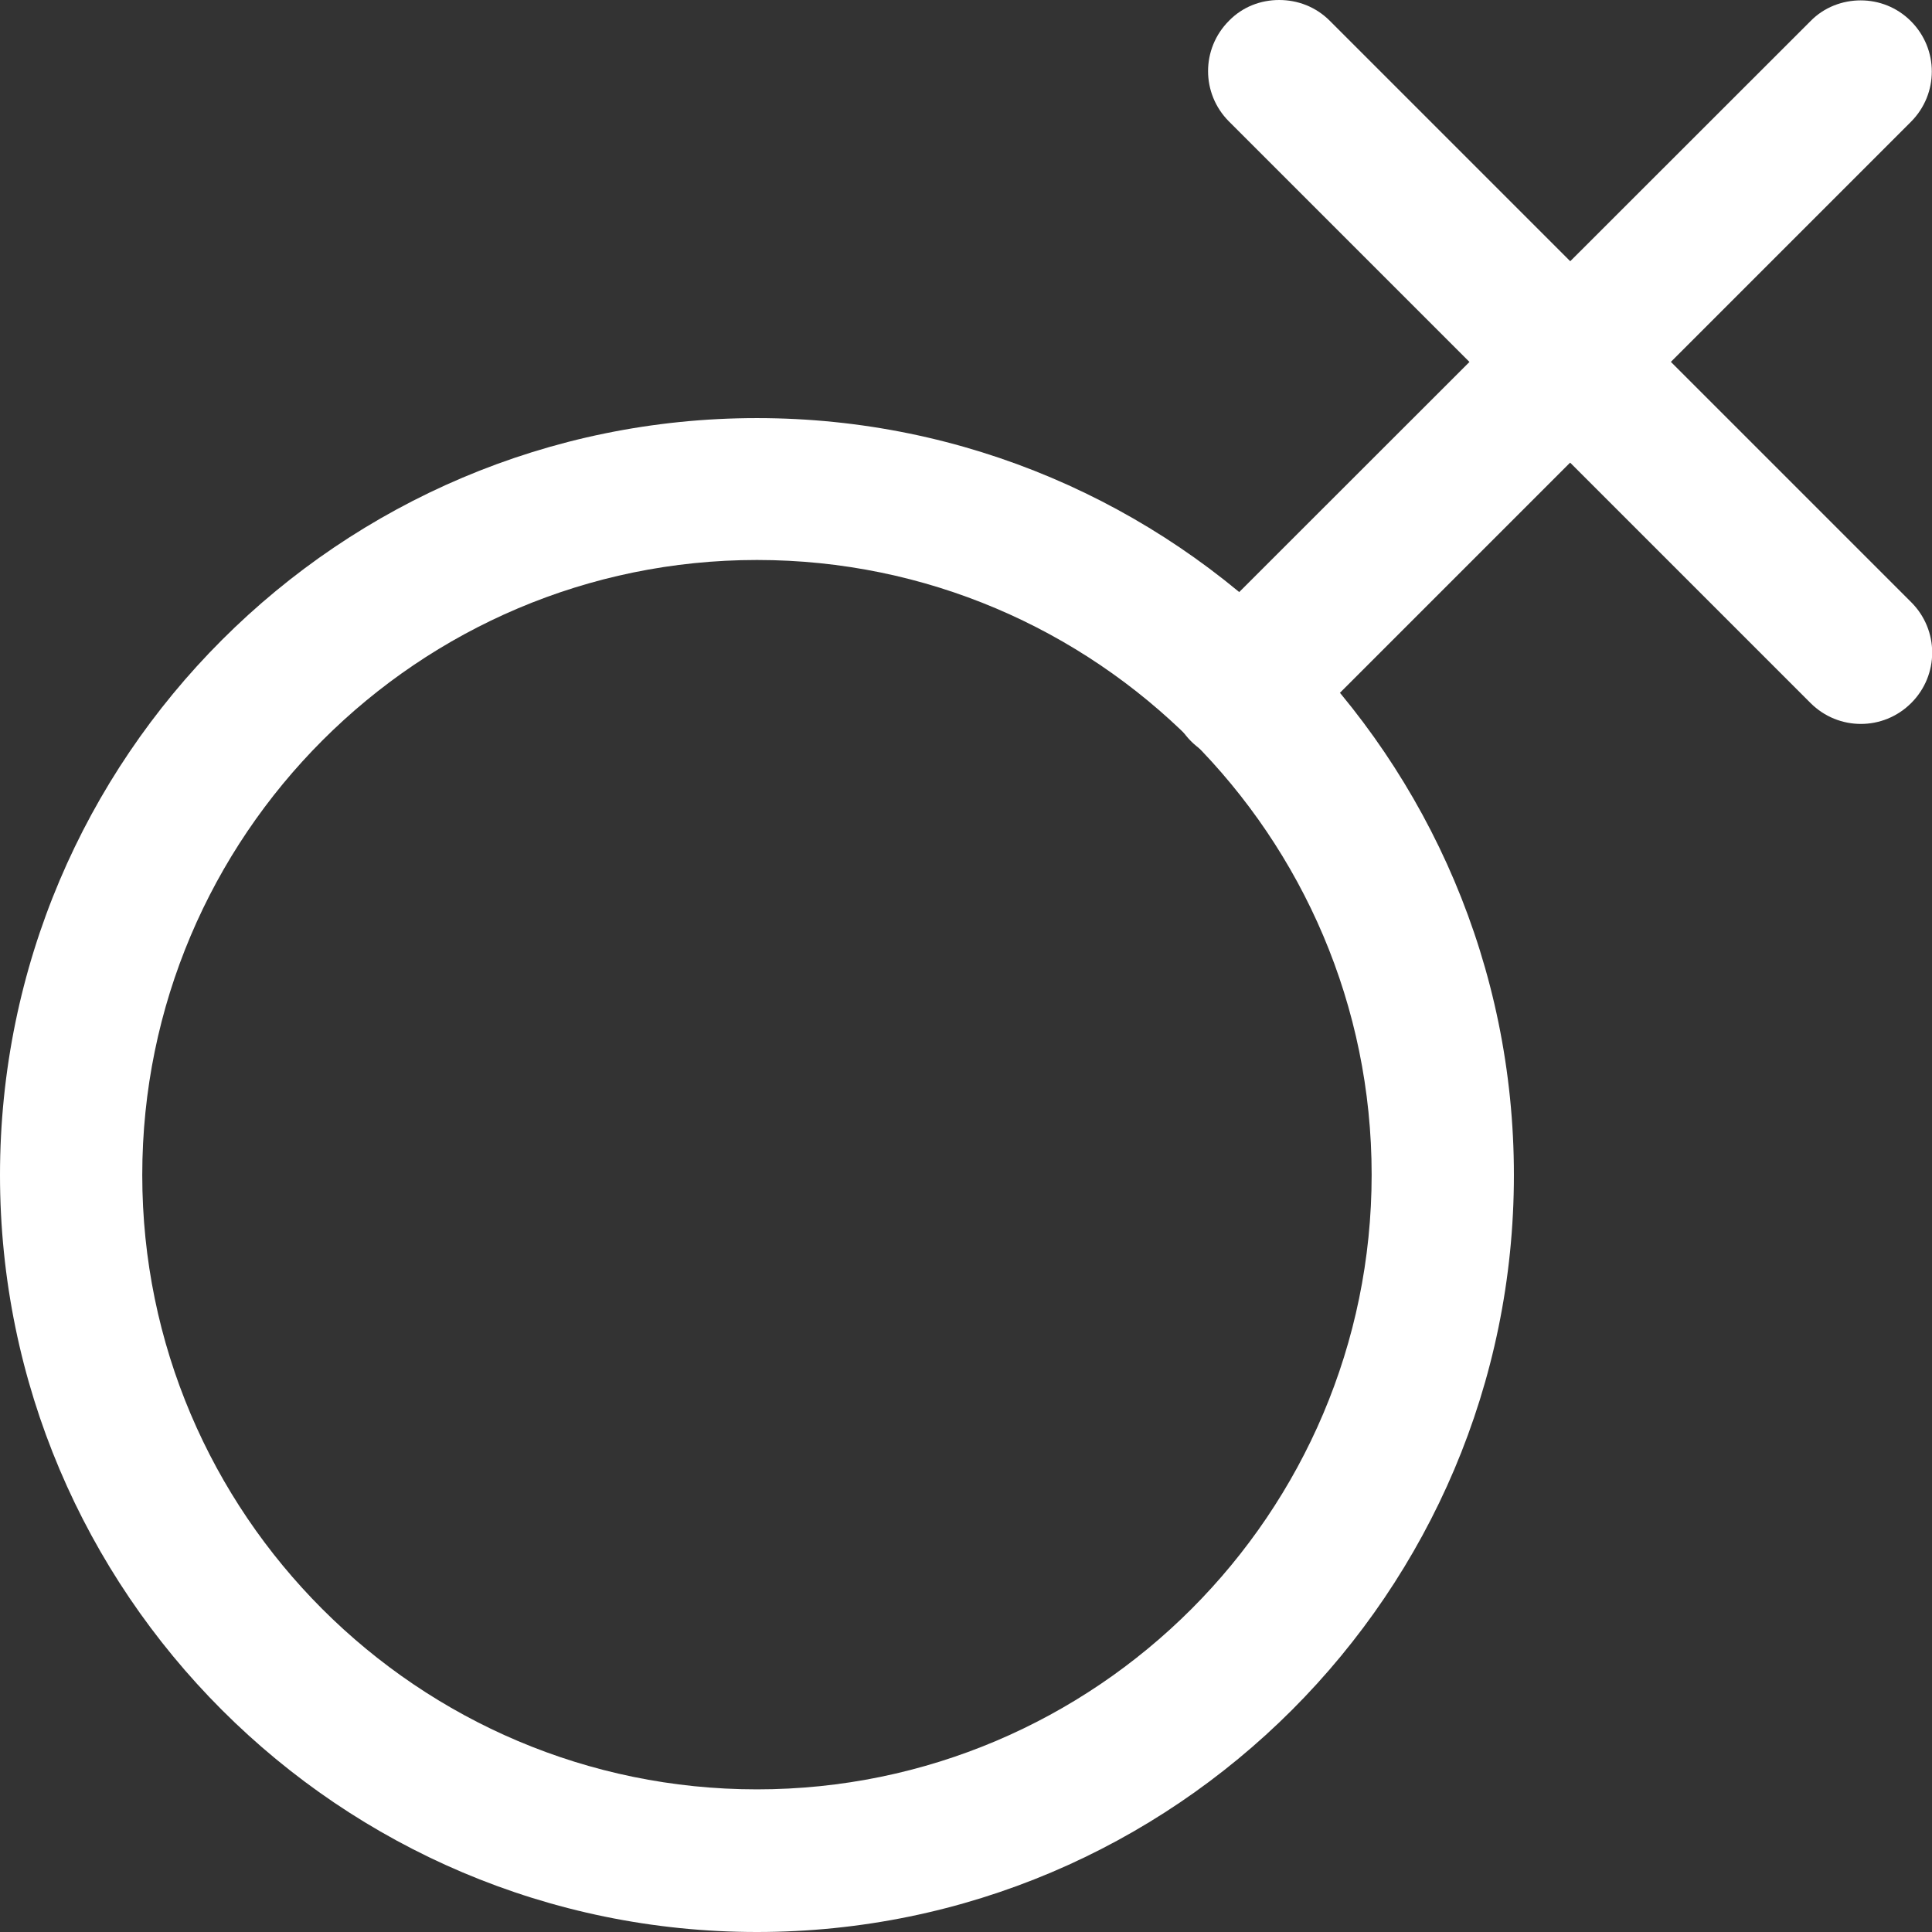
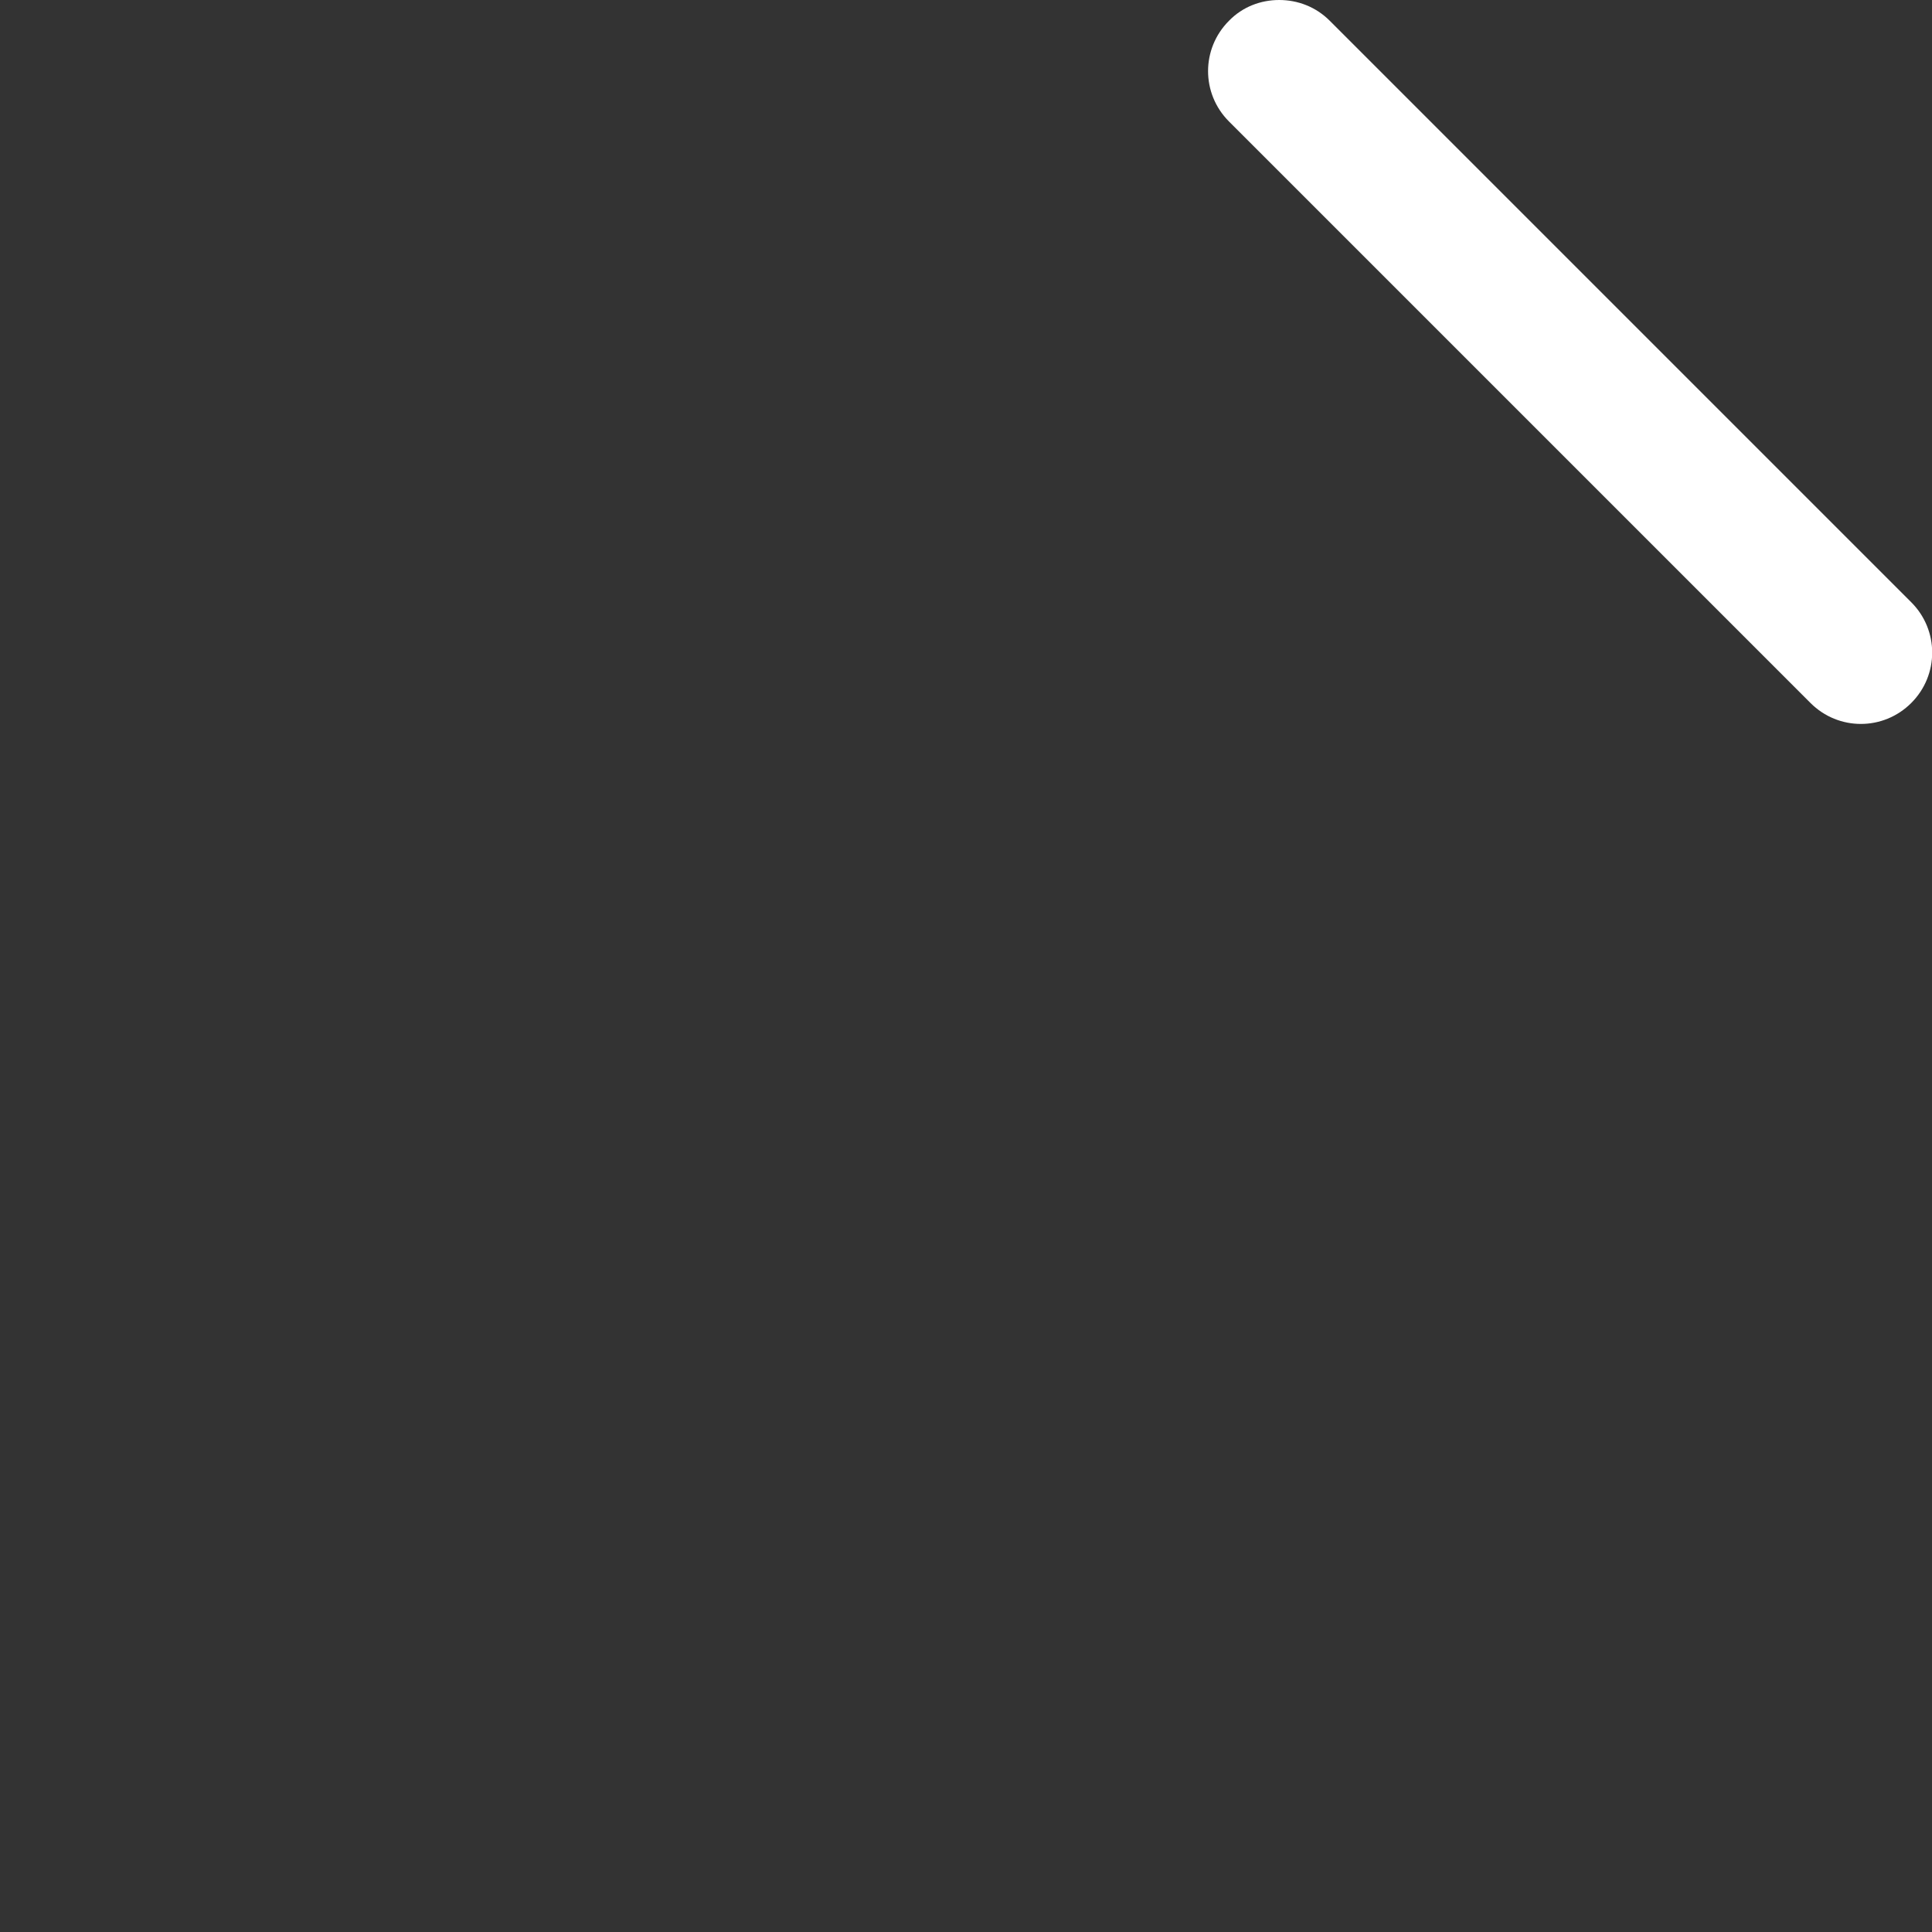
<svg xmlns="http://www.w3.org/2000/svg" version="1.1" id="Capa_1" x="0px" y="0px" width="512px" height="512px" viewBox="0 0 512 512" style="enable-background:new 0 0 512 512;" xml:space="preserve">
  <rect x="0" y="0" width="512" height="512" fill="#333333" stroke="none" />
  <style type="text/css">
	.st0{fill:#FFFFFF;}
</style>
  <g>
    <g>
-       <path class="st0" d="M200.6,512c110.6,0,200.6-90,200.6-200.6s-90-200.6-200.6-200.6S0,200.7,0,311.4C0,422,90,512,200.6,512z     M200.6,148.4c89.8,0,162.9,73.1,162.9,162.9s-73.1,162.9-162.9,162.9s-162.9-73-162.9-162.8C37.7,221.5,110.8,148.4,200.6,148.4z    " />
-     </g>
+       </g>
  </g>
  <g>
    <g>
-       <path class="st0" d="M315.6,196.4c7.4,7.4,19.3,7.4,26.7,0L506.4,32.3c7.4-7.4,7.4-19.3,0-26.7c-3.7-3.7-8.5-5.5-13.3-5.5    s-9.7,1.8-13.3,5.5L315.6,169.7C308.3,177.1,308.3,189,315.6,196.4z" />
-     </g>
+       </g>
  </g>
  <g>
    <g>
      <path class="st0" d="M325.7,32.2l154.1,154.1c7.4,7.4,19.3,7.4,26.7,0c7.4-7.4,7.4-19.3,0-26.7L352.4,5.5C348.7,1.8,343.9,0,339,0    s-9.7,1.8-13.3,5.5C318.3,12.9,318.3,24.8,325.7,32.2z" />
    </g>
  </g>
</svg>